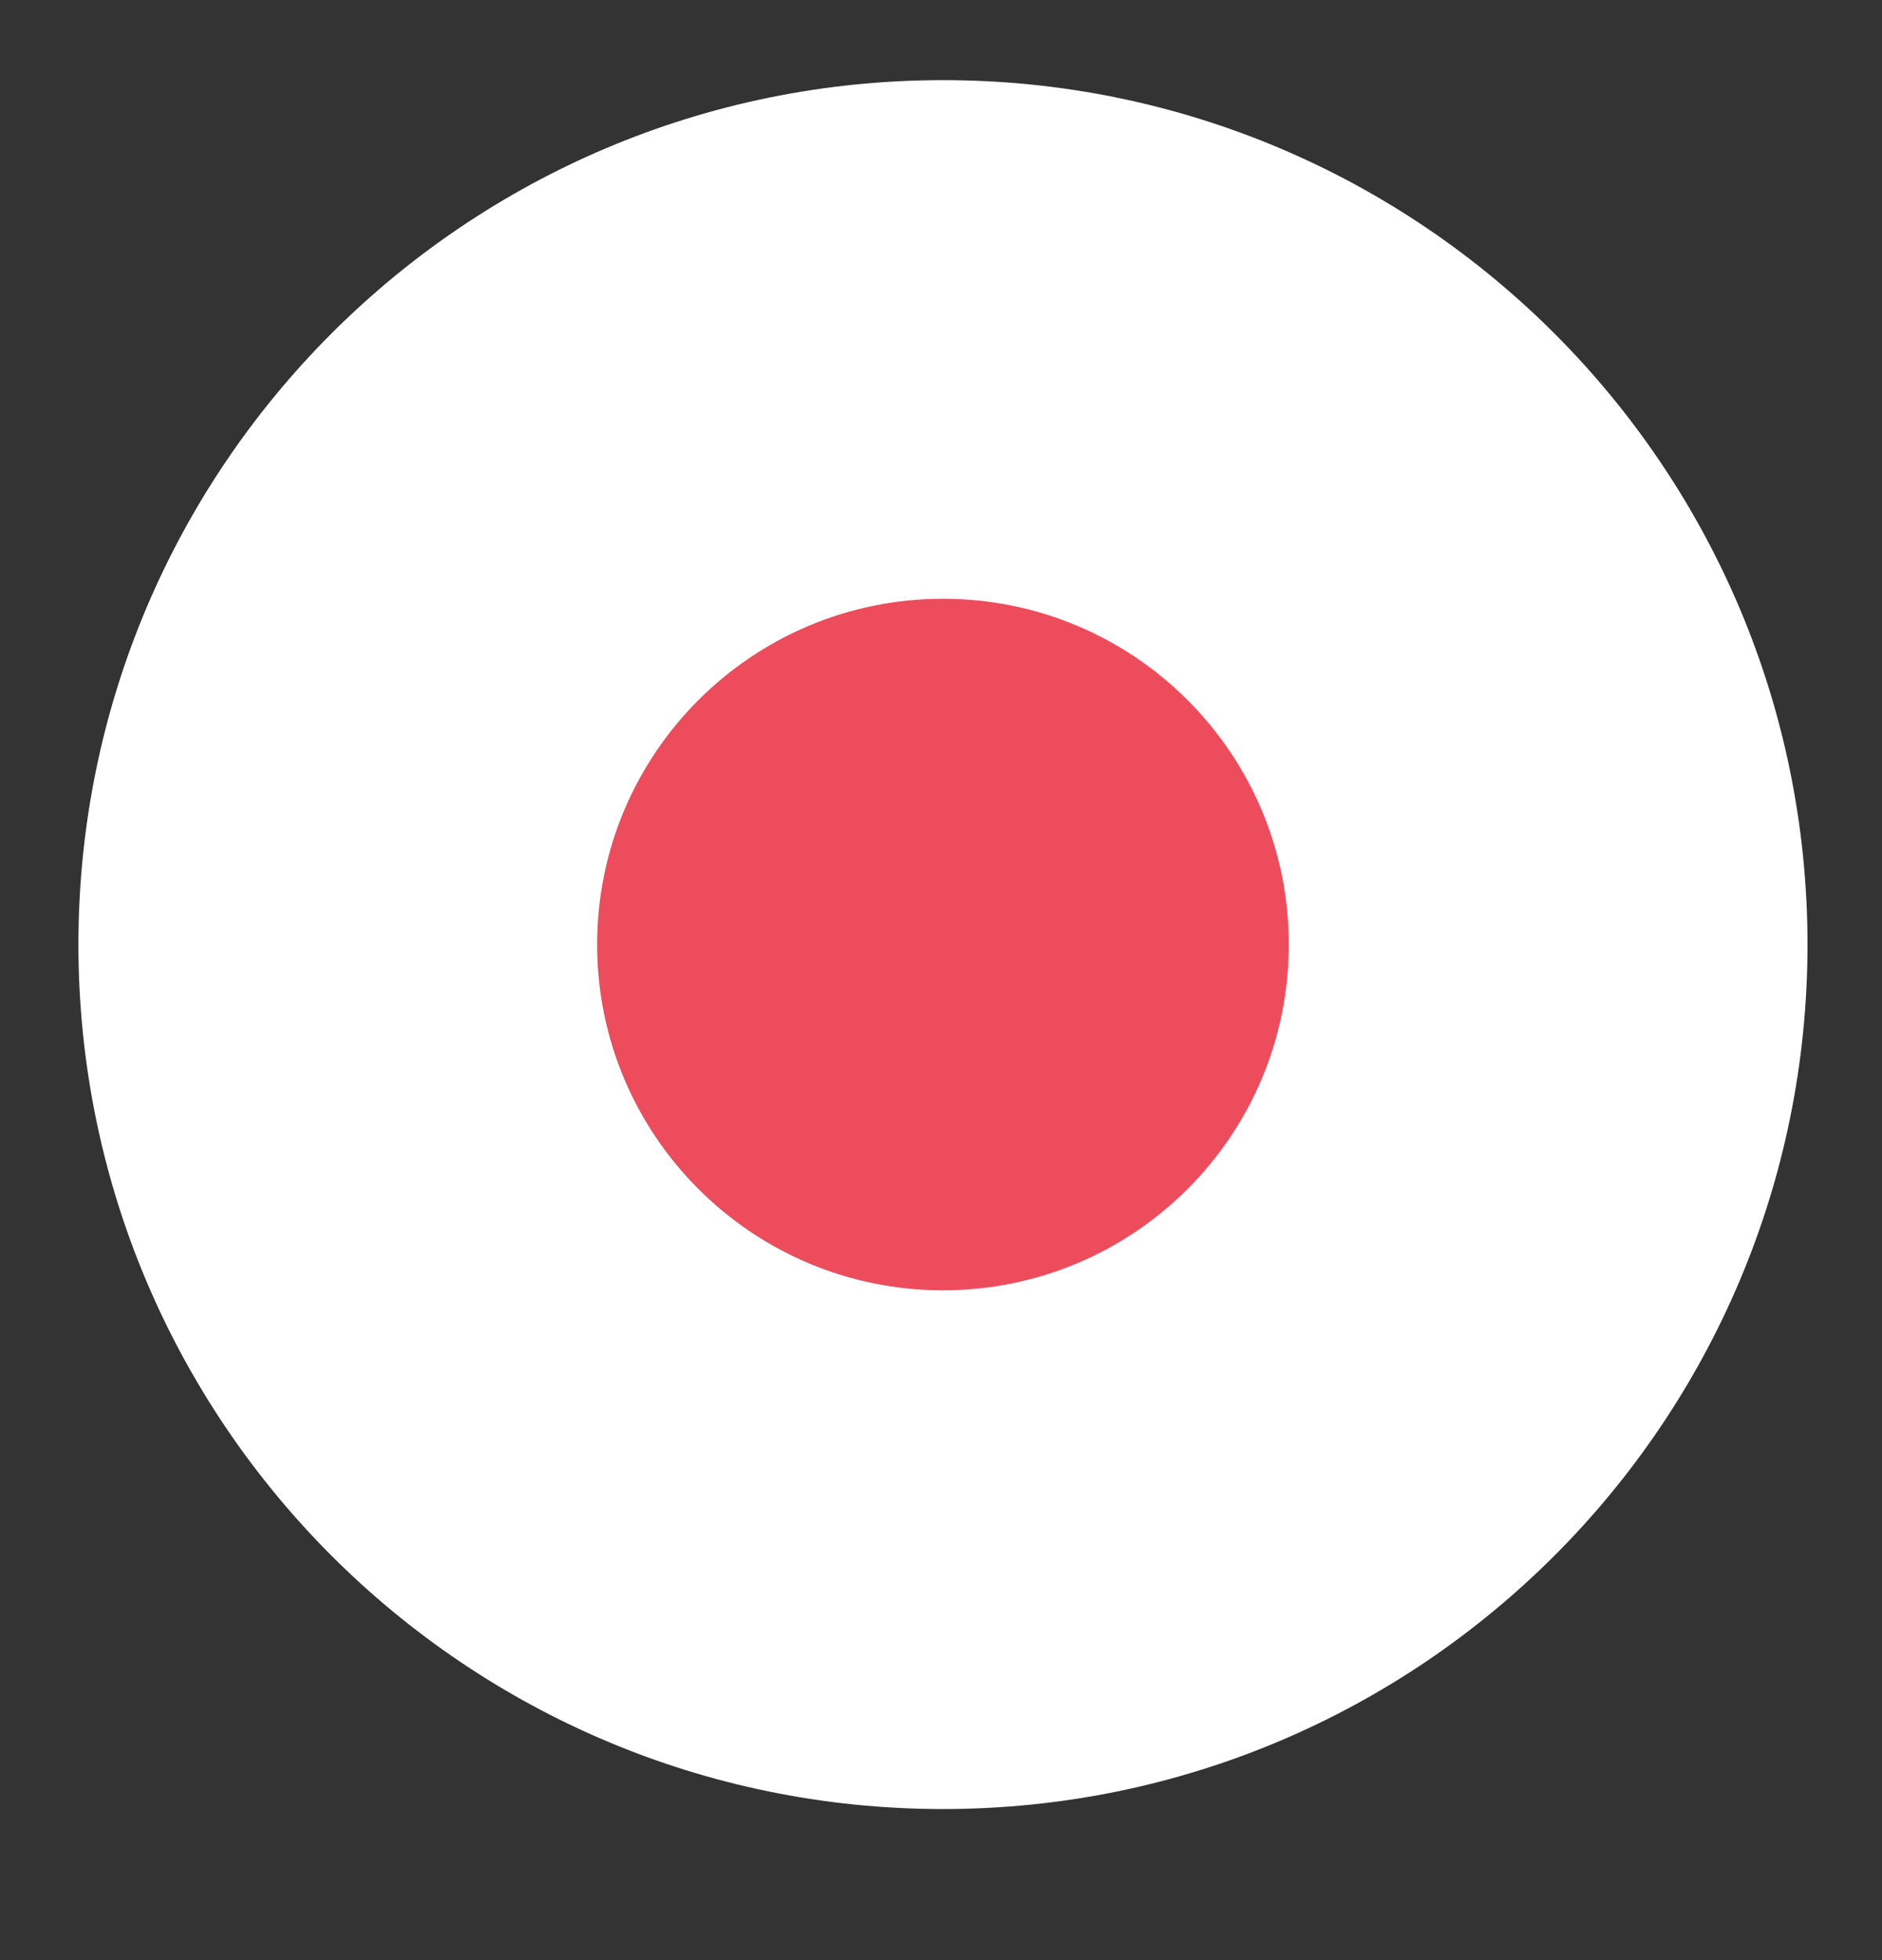
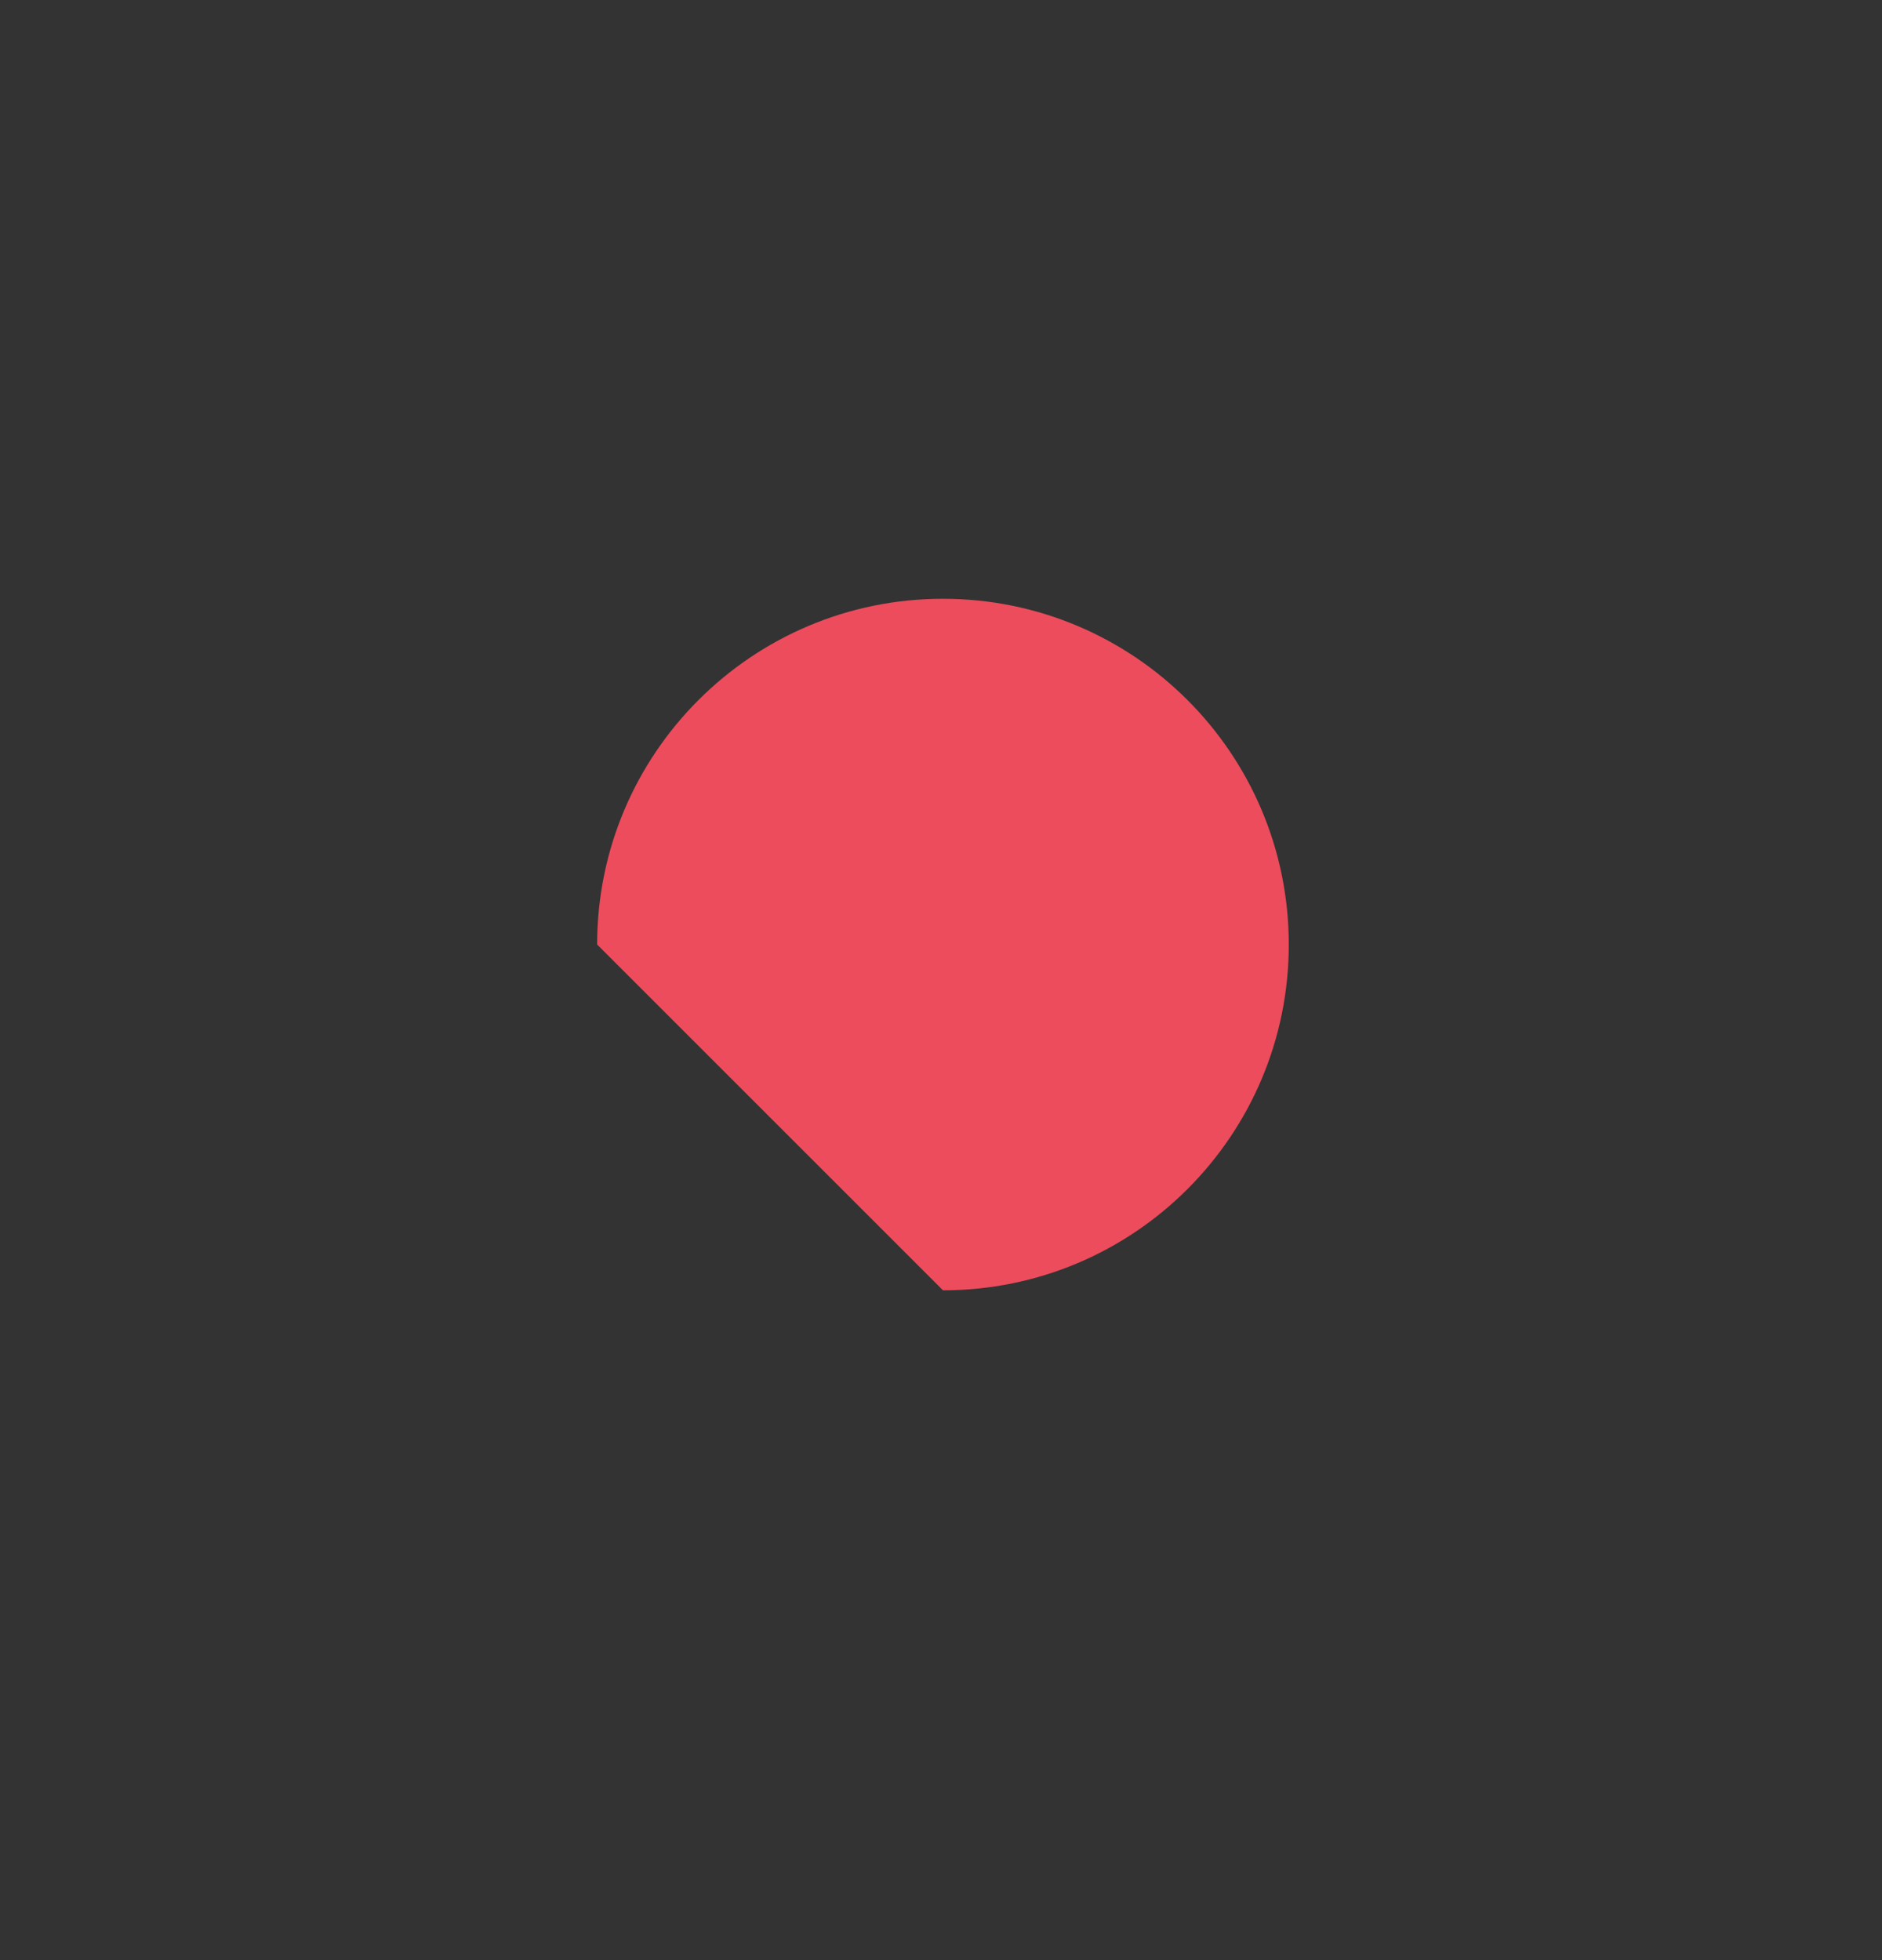
<svg xmlns="http://www.w3.org/2000/svg" width="24" height="25" viewBox="0 0 24 25" fill="none">
  <rect x="0" y="0" width="24" height="25" fill="#333333" stroke="none" />
-   <path d="M12.025 23.073C18.114 23.073 23.05 18.136 23.05 12.047C23.05 5.959 18.114 1.022 12.025 1.022C5.936 1.022 1 5.959 1 12.047C1 18.136 5.936 23.073 12.025 23.073Z" fill="white" />
-   <path d="M12.025 16.457C14.461 16.457 16.435 14.483 16.435 12.047C16.435 9.612 14.461 7.637 12.025 7.637C9.59 7.637 7.615 9.612 7.615 12.047C7.615 14.483 9.59 16.457 12.025 16.457Z" fill="#ED4C5C" />
+   <path d="M12.025 16.457C14.461 16.457 16.435 14.483 16.435 12.047C16.435 9.612 14.461 7.637 12.025 7.637C9.59 7.637 7.615 9.612 7.615 12.047Z" fill="#ED4C5C" />
</svg>